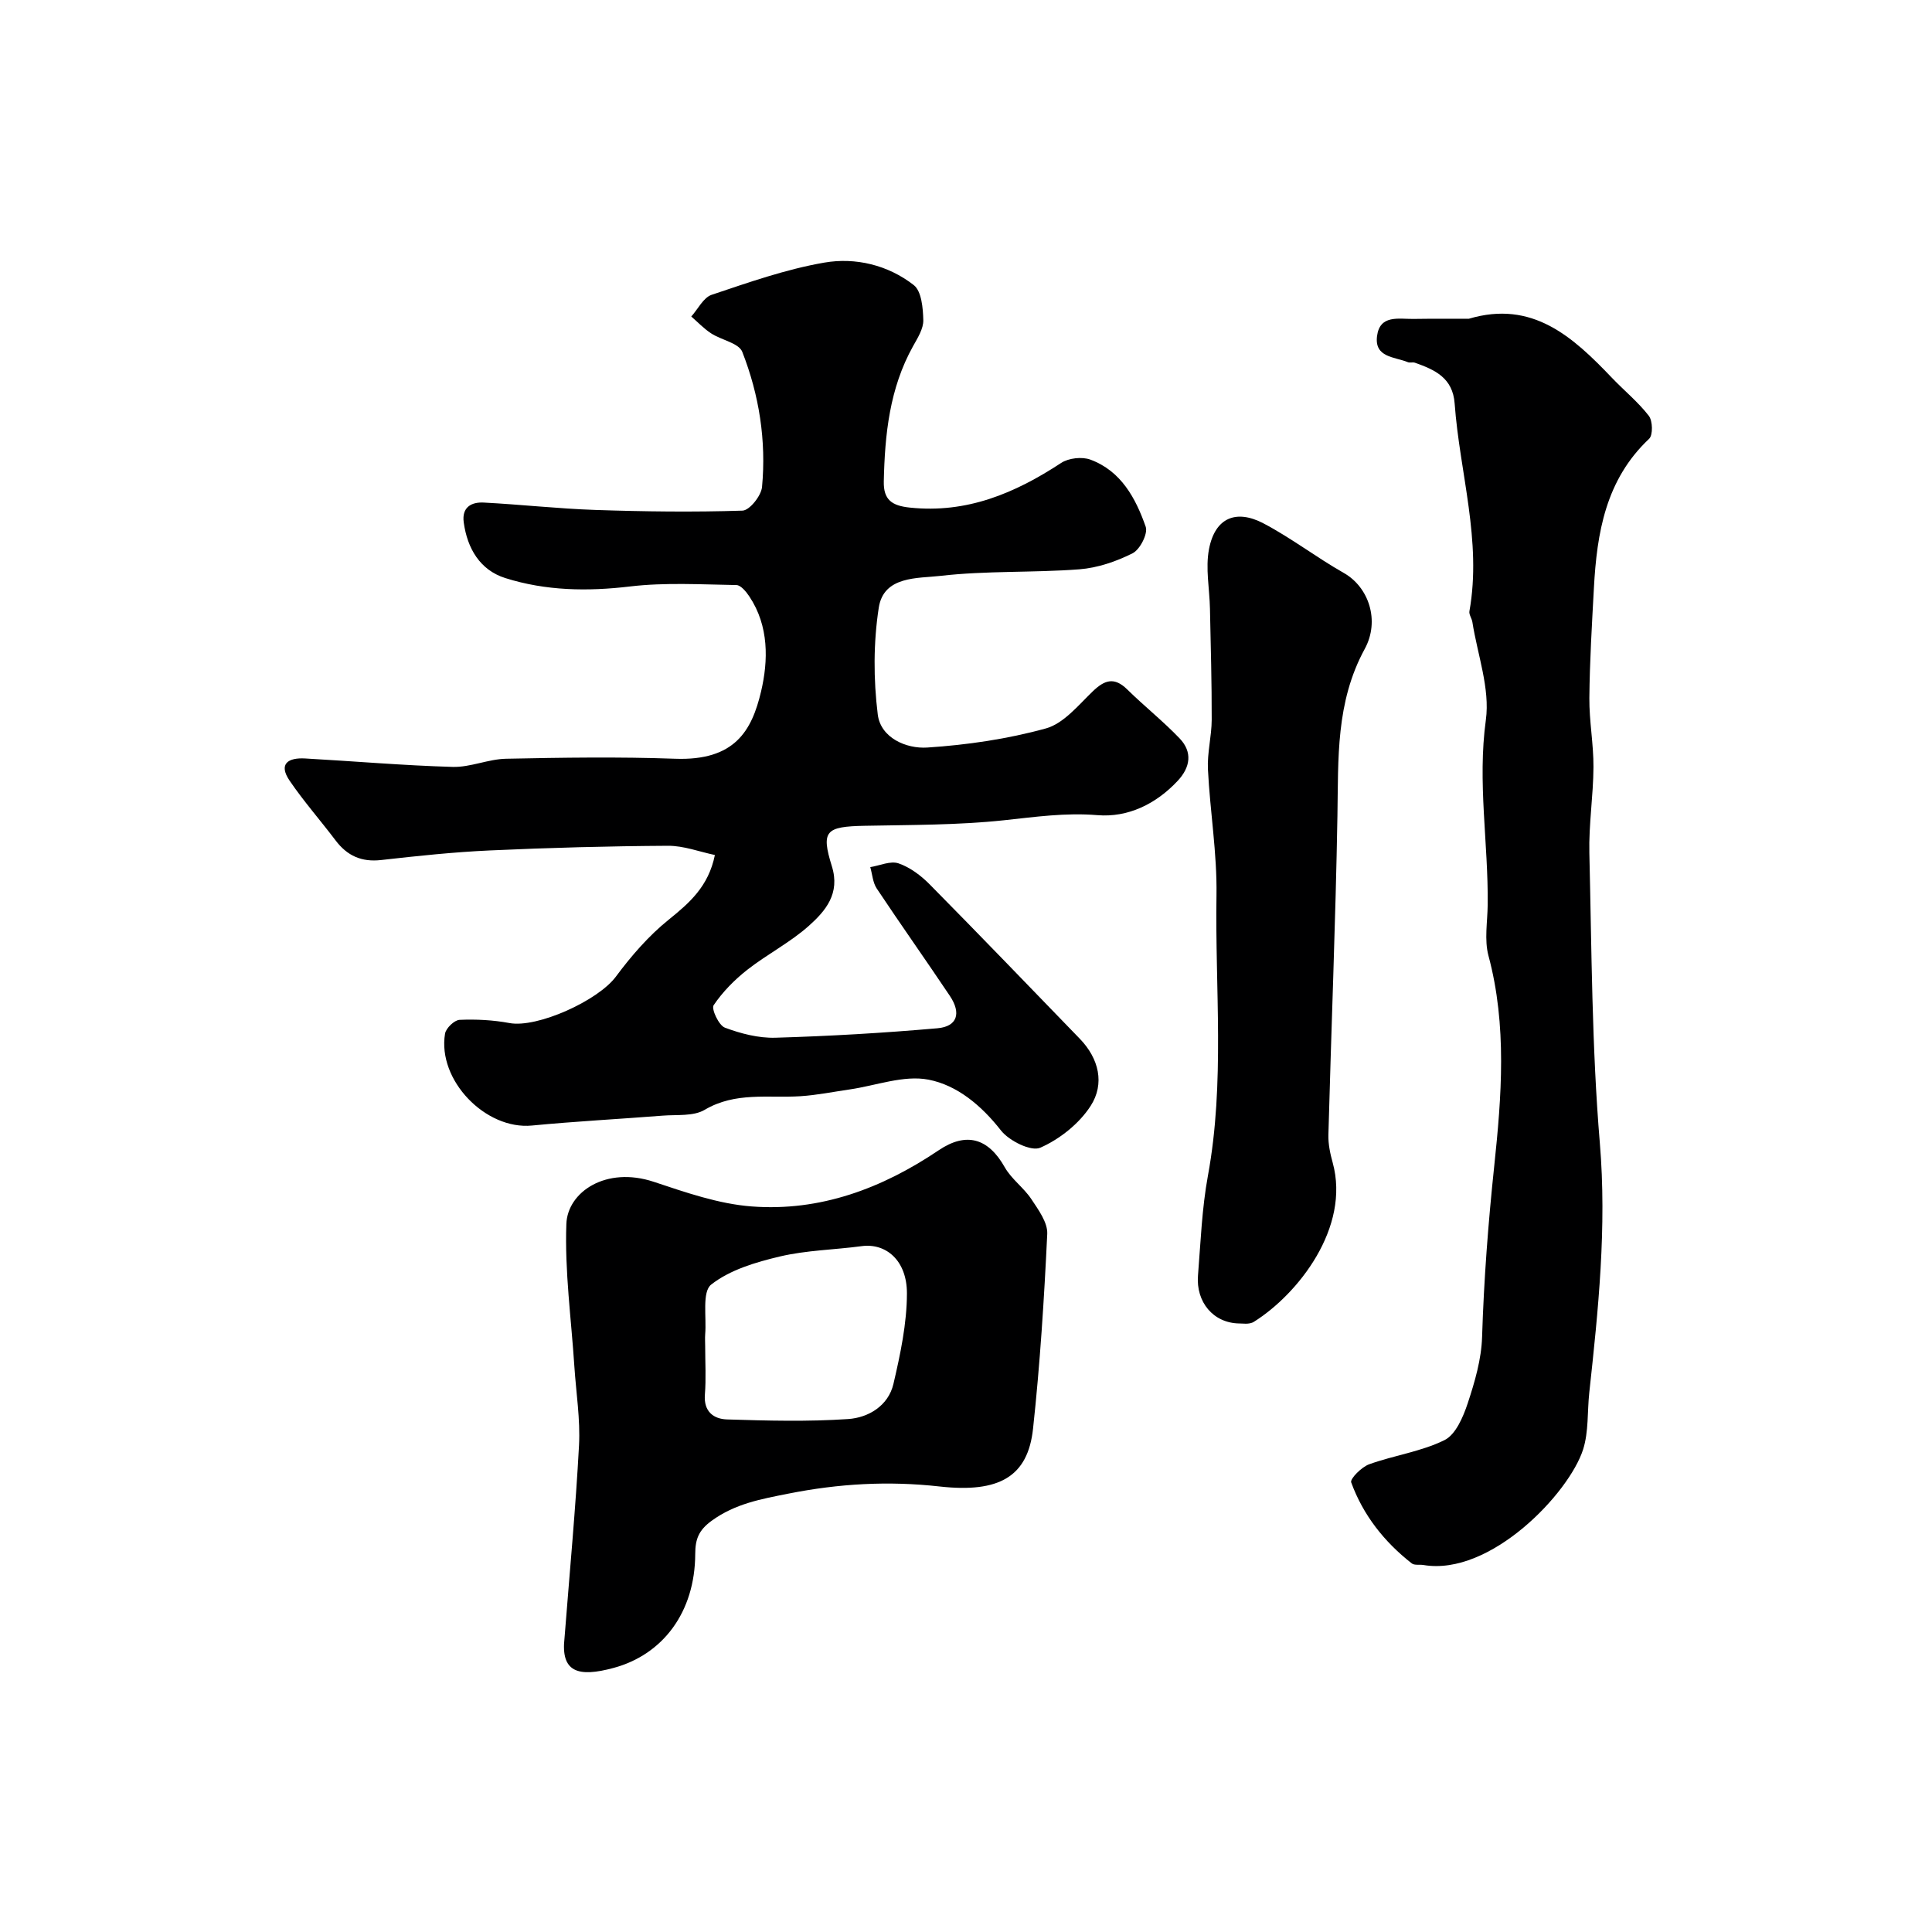
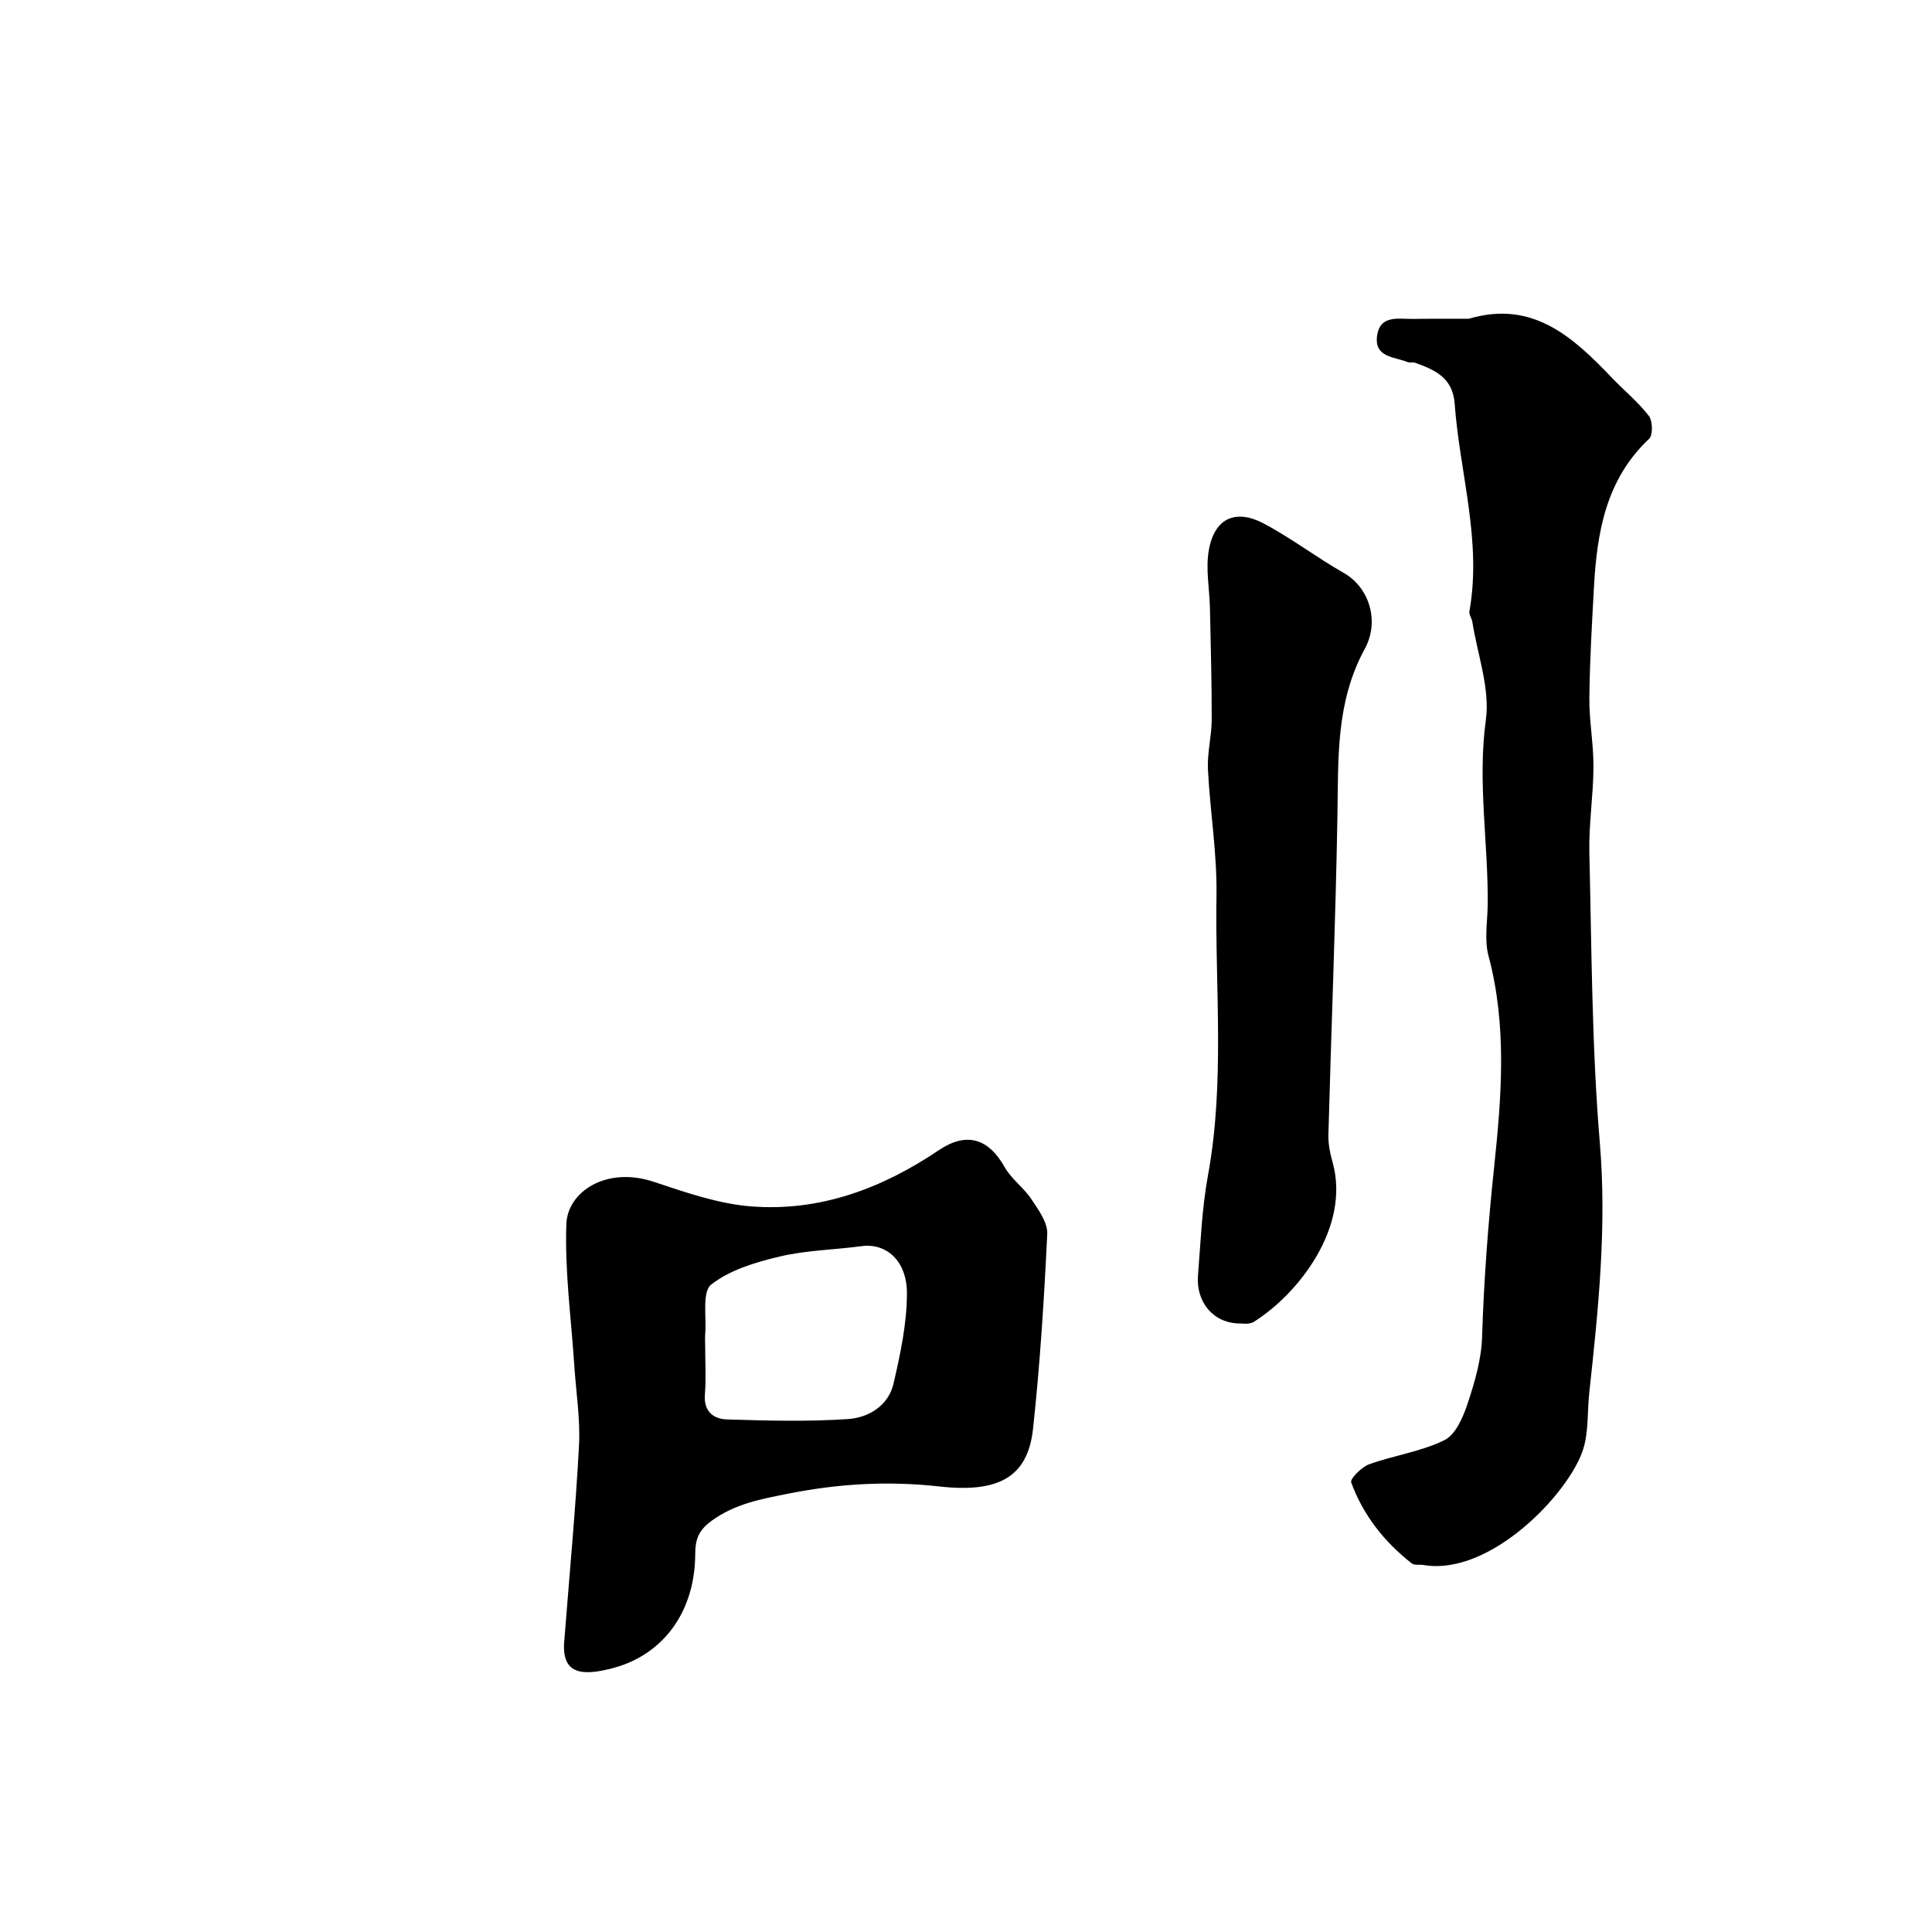
<svg xmlns="http://www.w3.org/2000/svg" enable-background="new 0 0 400 400" viewBox="0 0 400 400">
  <g fill="#000001">
-     <path d="m148.01 177.02c-3.21-.67-6.46-1.93-9.71-1.91-12.27.07-24.54.4-36.8.96-7.55.34-15.08 1.14-22.59 1.99-4.06.46-7.03-.88-9.43-4.06-3.13-4.14-6.58-8.06-9.5-12.34-2.44-3.57-.24-4.82 3.17-4.63 10.19.57 20.38 1.46 30.58 1.75 3.66.1 7.36-1.62 11.05-1.69 11.66-.24 23.34-.42 34.99 0 12.37.45 15.88-5.8 17.8-13.92 1.5-6.37 1.66-13.55-2.42-19.67-.65-.98-1.76-2.35-2.68-2.37-7.34-.12-14.76-.57-22.02.29-8.82 1.05-17.46.91-25.84-1.74-5.22-1.65-7.86-6.11-8.6-11.53-.43-3.15 1.6-4.23 4.13-4.1 7.73.4 15.43 1.27 23.16 1.53 10.14.34 20.29.47 30.43.14 1.46-.05 3.87-3.07 4.04-4.89.9-9.59-.59-19.05-4.09-27.98-.72-1.83-4.32-2.44-6.45-3.83-1.49-.97-2.75-2.31-4.11-3.49 1.39-1.54 2.5-3.91 4.21-4.49 7.67-2.57 15.4-5.3 23.33-6.67 6.47-1.12 13.2.5 18.52 4.65 1.62 1.26 1.92 4.77 1.98 7.27.04 1.78-1.18 3.69-2.12 5.38-4.87 8.73-5.85 18.27-6.06 28.01-.08 3.81 1.68 5.02 5.38 5.41 11.82 1.25 21.79-2.98 31.35-9.25 1.54-1.01 4.31-1.32 6.04-.68 6.36 2.35 9.39 7.99 11.46 13.91.49 1.41-1.19 4.72-2.72 5.48-3.39 1.71-7.27 3.03-11.03 3.32-9.57.73-19.25.26-28.76 1.36-4.68.54-11.74-.03-12.76 6.58-1.12 7.23-1.11 14.84-.21 22.11.6 4.85 5.9 7.14 10.26 6.85 8.25-.54 16.58-1.76 24.53-3.95 3.68-1.01 6.72-4.79 9.71-7.67 2.48-2.39 4.47-3.04 7.15-.41 3.53 3.47 7.44 6.57 10.85 10.14 2.69 2.81 2.24 5.96-.4 8.78-4.5 4.82-10.32 7.63-16.61 7.11-6.64-.55-12.91.37-19.4 1.06-9.52 1.01-19.17.95-28.77 1.14-8.09.16-9.11 1.02-6.82 8.38 1.76 5.65-1.31 9.24-4.75 12.32-3.86 3.45-8.63 5.88-12.73 9.09-2.66 2.08-5.13 4.59-7 7.36-.51.76 1.06 4.16 2.32 4.64 3.3 1.24 6.98 2.19 10.47 2.09 11.2-.33 22.39-.98 33.55-1.96 4.11-.36 4.97-3.11 2.57-6.7-4.99-7.45-10.18-14.77-15.14-22.23-.82-1.23-.91-2.94-1.34-4.43 1.97-.32 4.18-1.35 5.85-.78 2.37.81 4.63 2.51 6.43 4.33 10.45 10.58 20.75 21.29 31.09 31.97 3.99 4.12 5.2 9.34 2.26 13.91-2.37 3.68-6.41 6.89-10.43 8.66-1.91.84-6.46-1.42-8.15-3.58-4.04-5.17-9.08-9.37-15-10.51-5.13-.99-10.87 1.24-16.34 2.03-3.39.49-6.77 1.18-10.18 1.4-6.67.42-13.45-.95-19.82 2.82-2.32 1.37-5.73.97-8.66 1.2-9.03.71-18.08 1.18-27.1 2.05-9.58.93-19.6-9.37-17.99-19.02.19-1.14 1.93-2.81 3.01-2.86 3.43-.15 6.94.03 10.32.66 5.75 1.08 18.35-4.63 22.05-9.62 3.17-4.27 6.77-8.43 10.89-11.75 4.32-3.49 8.27-6.89 9.6-13.42z" />
    <path d="m304.09 66c13.18-3.93 21.56 3.75 29.64 12.22 2.53 2.65 5.42 5 7.64 7.87.81 1.04.88 3.99.06 4.76-8.98 8.45-10.81 19.43-11.43 30.89-.41 7.59-.87 15.19-.94 22.79-.04 4.76.88 9.53.85 14.29-.03 5.93-.99 11.87-.85 17.79.48 20.03.5 40.11 2.17 60.05 1.46 17.44-.32 34.52-2.19 51.7-.42 3.91-.11 8.05-1.27 11.72-2.89 9.06-19.19 26.28-33.05 23.94-.81-.14-1.86.1-2.42-.33-5.7-4.45-10.08-10-12.55-16.78-.27-.74 2.16-3.19 3.73-3.75 5.13-1.85 10.74-2.61 15.57-4.99 2.33-1.14 3.88-4.79 4.82-7.62 1.47-4.44 2.84-9.13 2.98-13.75.37-11.87 1.27-23.61 2.52-35.44 1.5-14.23 2.68-29.06-1.2-43.49-.88-3.29-.2-7.01-.16-10.53.15-12.75-2.15-25.38-.38-38.28.89-6.51-1.73-13.5-2.79-20.27-.12-.77-.74-1.56-.61-2.25 2.6-14.6-2.02-28.67-3.06-42.99-.39-5.34-4.1-6.99-8.22-8.45-.45-.16-1.05.06-1.48-.12-2.71-1.12-6.94-.93-6.37-5.39s4.44-3.53 7.48-3.56c3.85-.06 7.68-.03 11.51-.03z" />
    <path d="m116.88 339.1c1.09-13.96 2.31-26.9 3-39.87.28-5.39-.6-10.84-.96-16.27-.64-9.86-2.02-19.75-1.66-29.57.25-6.6 8.21-12 18.12-8.7 6.6 2.19 13.39 4.57 20.24 5.09 14.18 1.08 27-3.73 38.71-11.62 5.74-3.87 10.29-2.53 13.7 3.52 1.38 2.44 3.92 4.21 5.49 6.57 1.46 2.21 3.41 4.85 3.3 7.22-.64 13.46-1.49 26.93-2.94 40.33-1.07 9.9-6.96 13.34-19.35 11.96-10.64-1.19-20.89-.59-31.3 1.48-5.64 1.12-11.01 2.07-15.88 5.61-2.72 1.97-3.4 3.85-3.41 6.87-.04 12.11-6.74 20.84-16.85 23.59-7.46 2.04-11.03.87-10.21-6.21zm29.12-60.34c0 3.33.2 6.67-.06 9.98-.28 3.54 1.84 5.06 4.61 5.14 8.34.26 16.72.48 25.03-.08 4.21-.28 8.34-2.74 9.4-7.29 1.43-6.14 2.78-12.48 2.79-18.73.01-6.81-4.33-10.45-9.36-9.78-5.65.76-11.43.84-16.94 2.14-4.99 1.18-10.34 2.76-14.23 5.82-1.92 1.51-.94 6.75-1.24 10.3-.06.83 0 1.67 0 2.5z" />
    <path d="m256.62 274.01c-5.46-.06-9.02-4.48-8.59-9.91.55-6.91.81-13.9 2.06-20.7 3.54-19.28 1.46-38.7 1.77-58.05.14-8.68-1.34-17.37-1.77-26.07-.17-3.4.77-6.85.78-10.27.02-7.65-.2-15.31-.36-22.97-.08-4.12-.96-8.38-.2-12.34 1.26-6.61 5.7-8.27 11.28-5.34 5.75 3.02 10.96 7.05 16.62 10.26 5.17 2.92 7.54 9.87 4.34 15.74-6.03 11.07-5.44 22.73-5.65 34.58-.38 22.01-1.28 44.01-1.87 66.02-.05 1.91.37 3.9.89 5.76 3.69 13.43-7.16 27.19-16.29 32.93-.98.65-2.58.32-3.01.36z" />
  </g>
</svg>